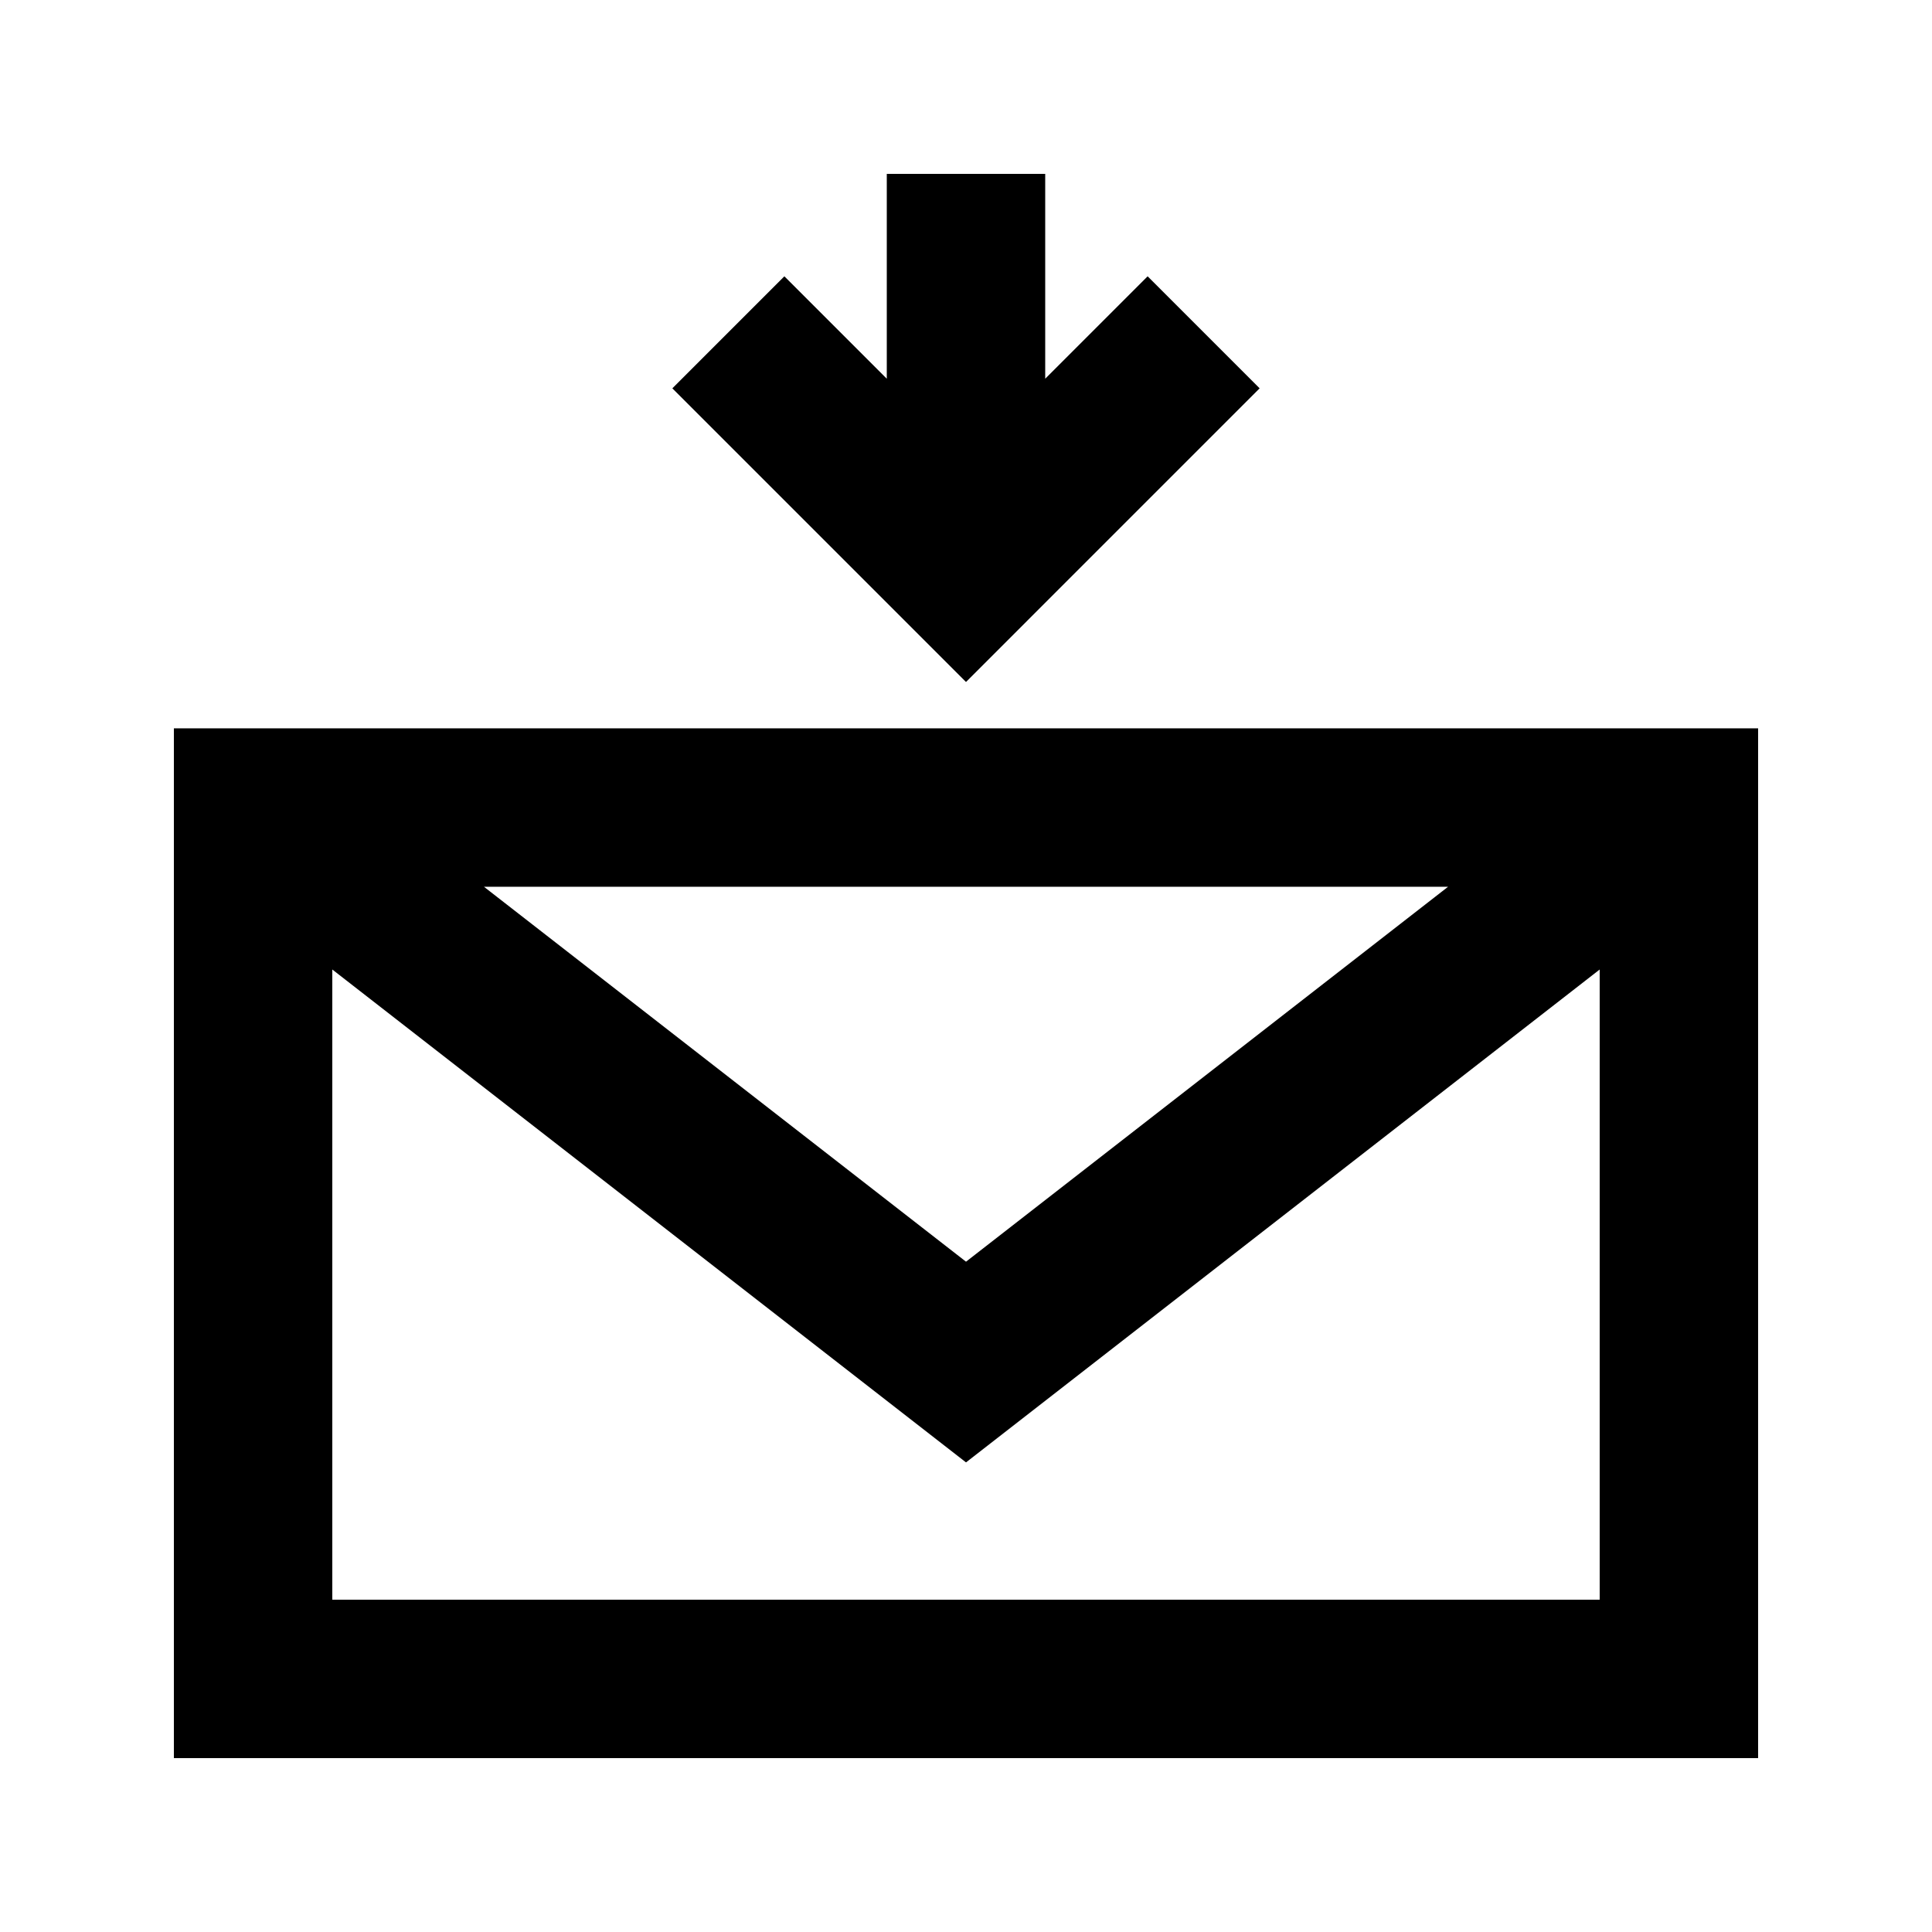
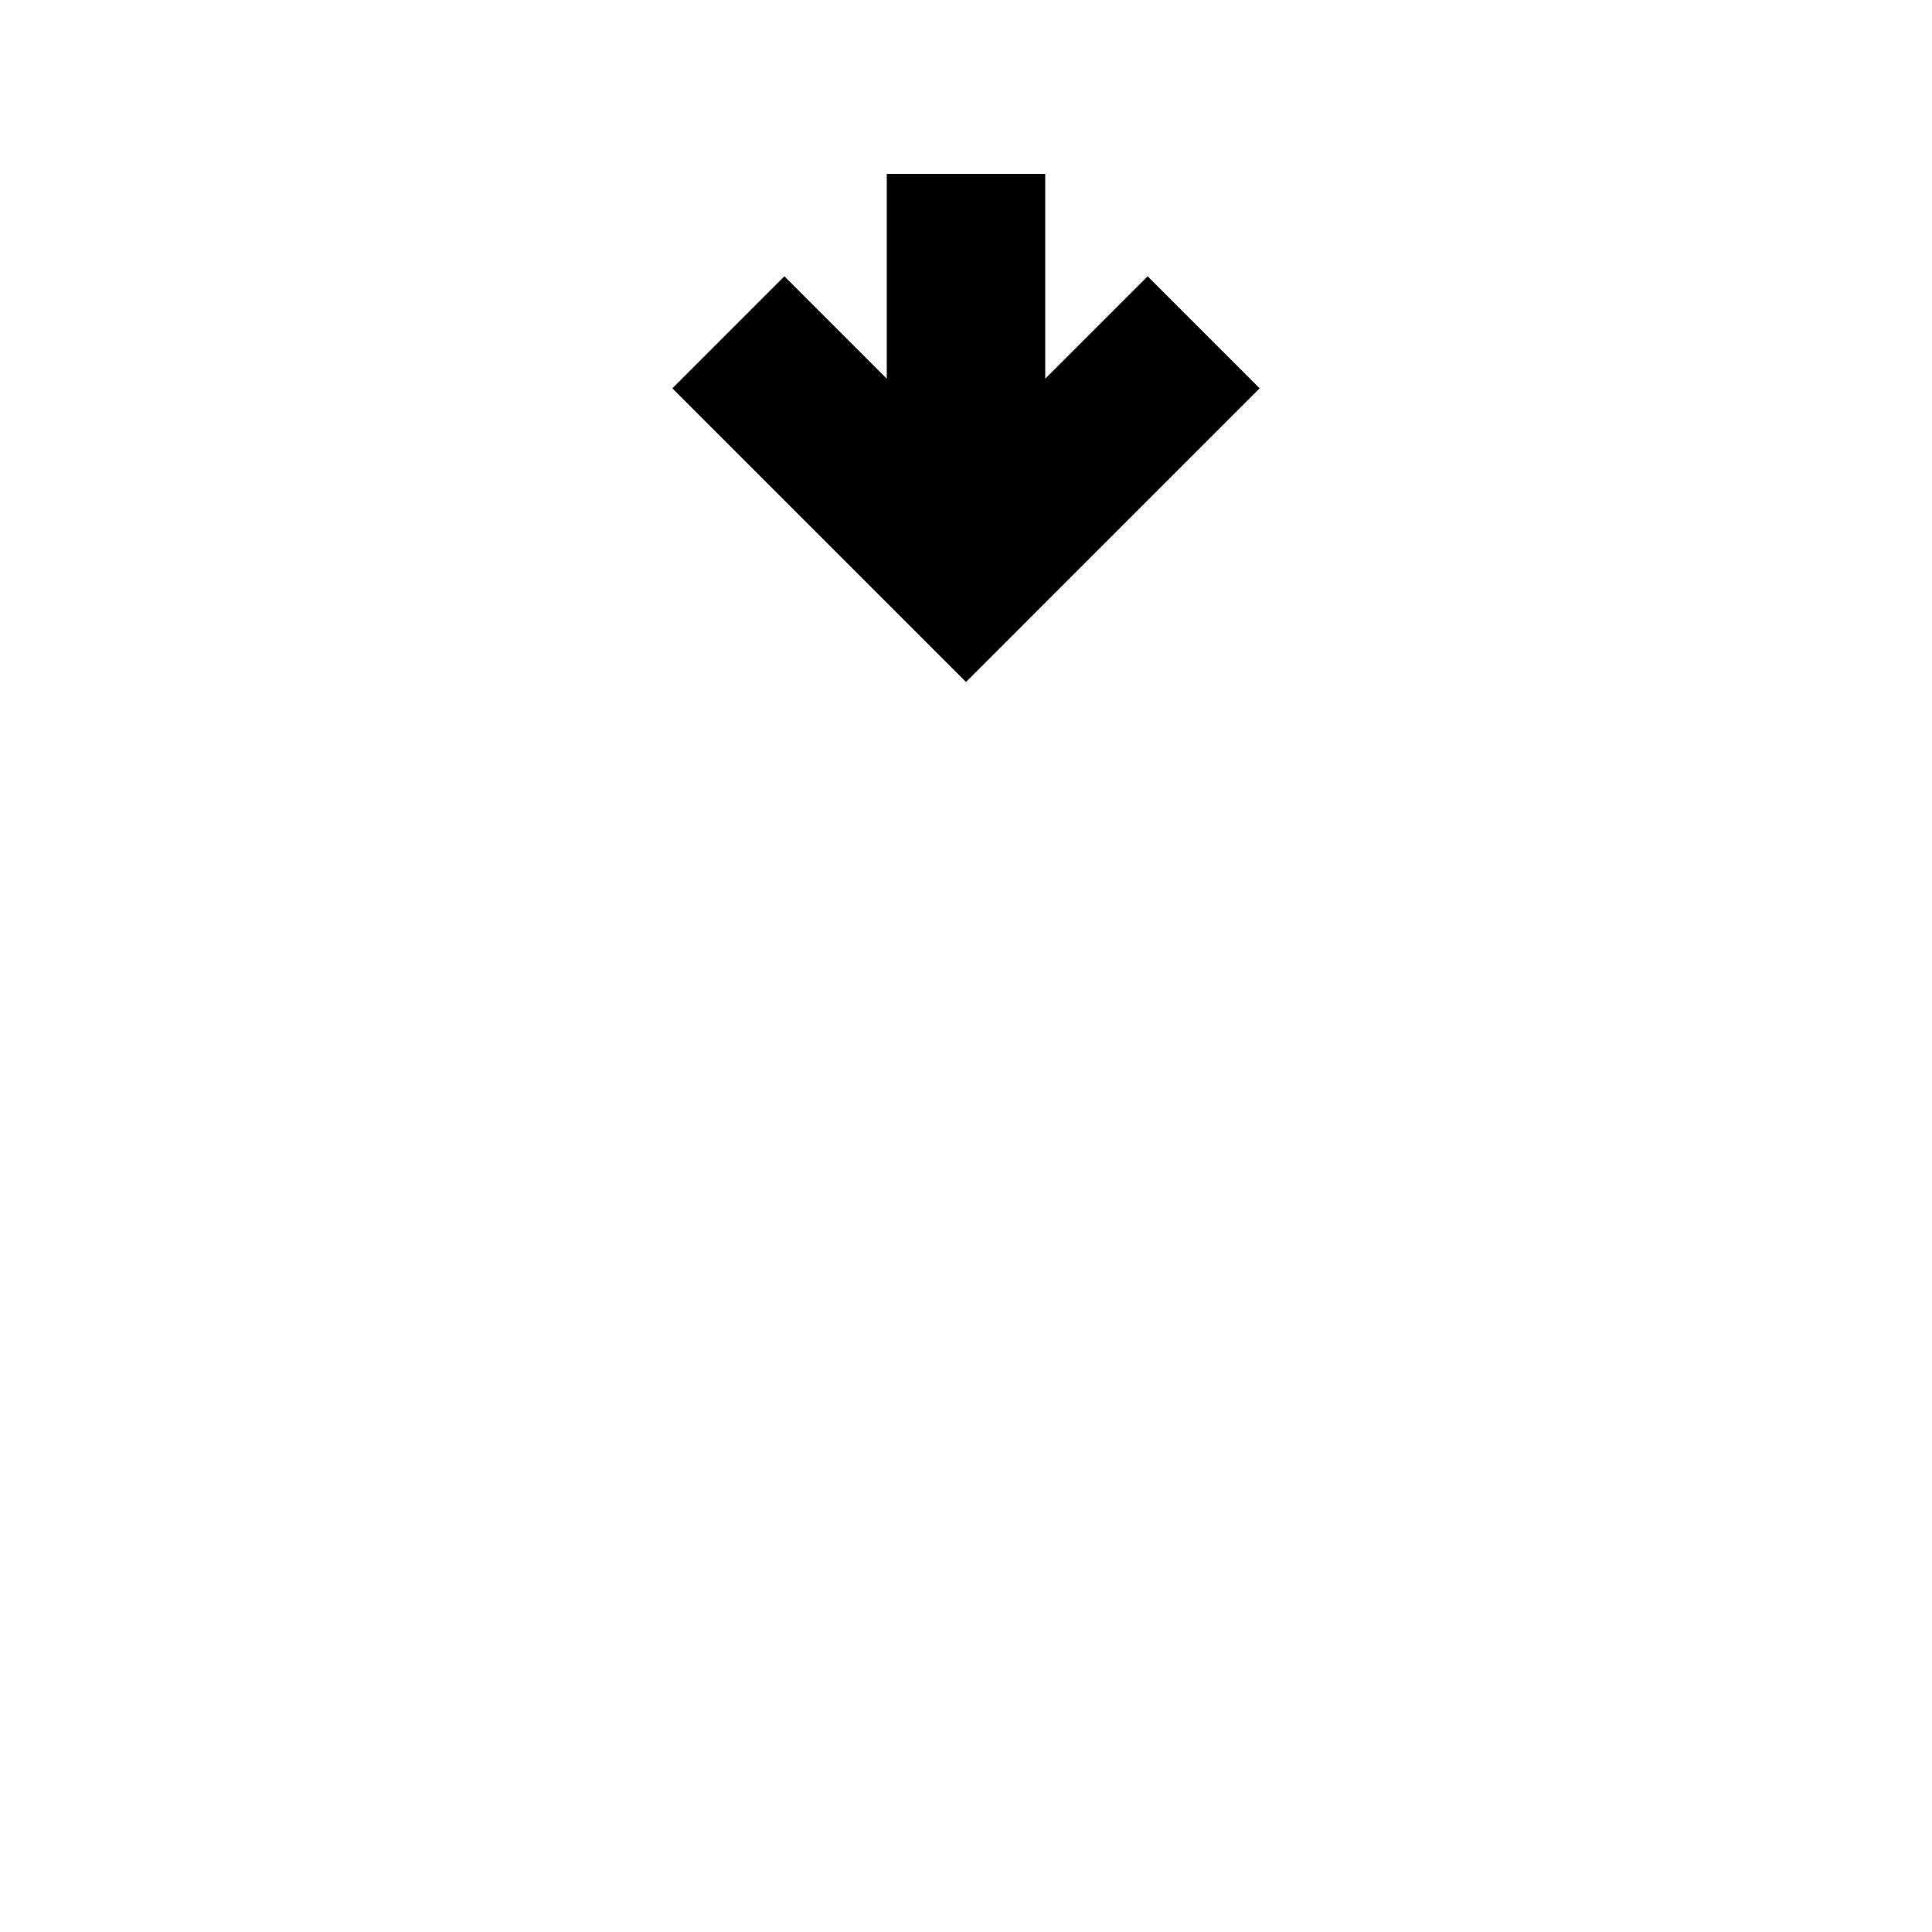
<svg xmlns="http://www.w3.org/2000/svg" fill="#000000" width="800px" height="800px" version="1.1" viewBox="144 144 512 512">
  <g>
    <path d="m322.18 246.91 77.82 77.82 77.816-77.82-29.684-29.688-27.141 27.141v-54.281h-41.984v54.281l-27.141-27.141z" />
-     <path d="m190.08 337.02h419.84v272.9h-419.84zm41.984 230.91v-167l167.94 130.62 167.93-130.62v167zm167.94-89.57-127.75-99.359h255.5z" fill-rule="evenodd" />
  </g>
</svg>